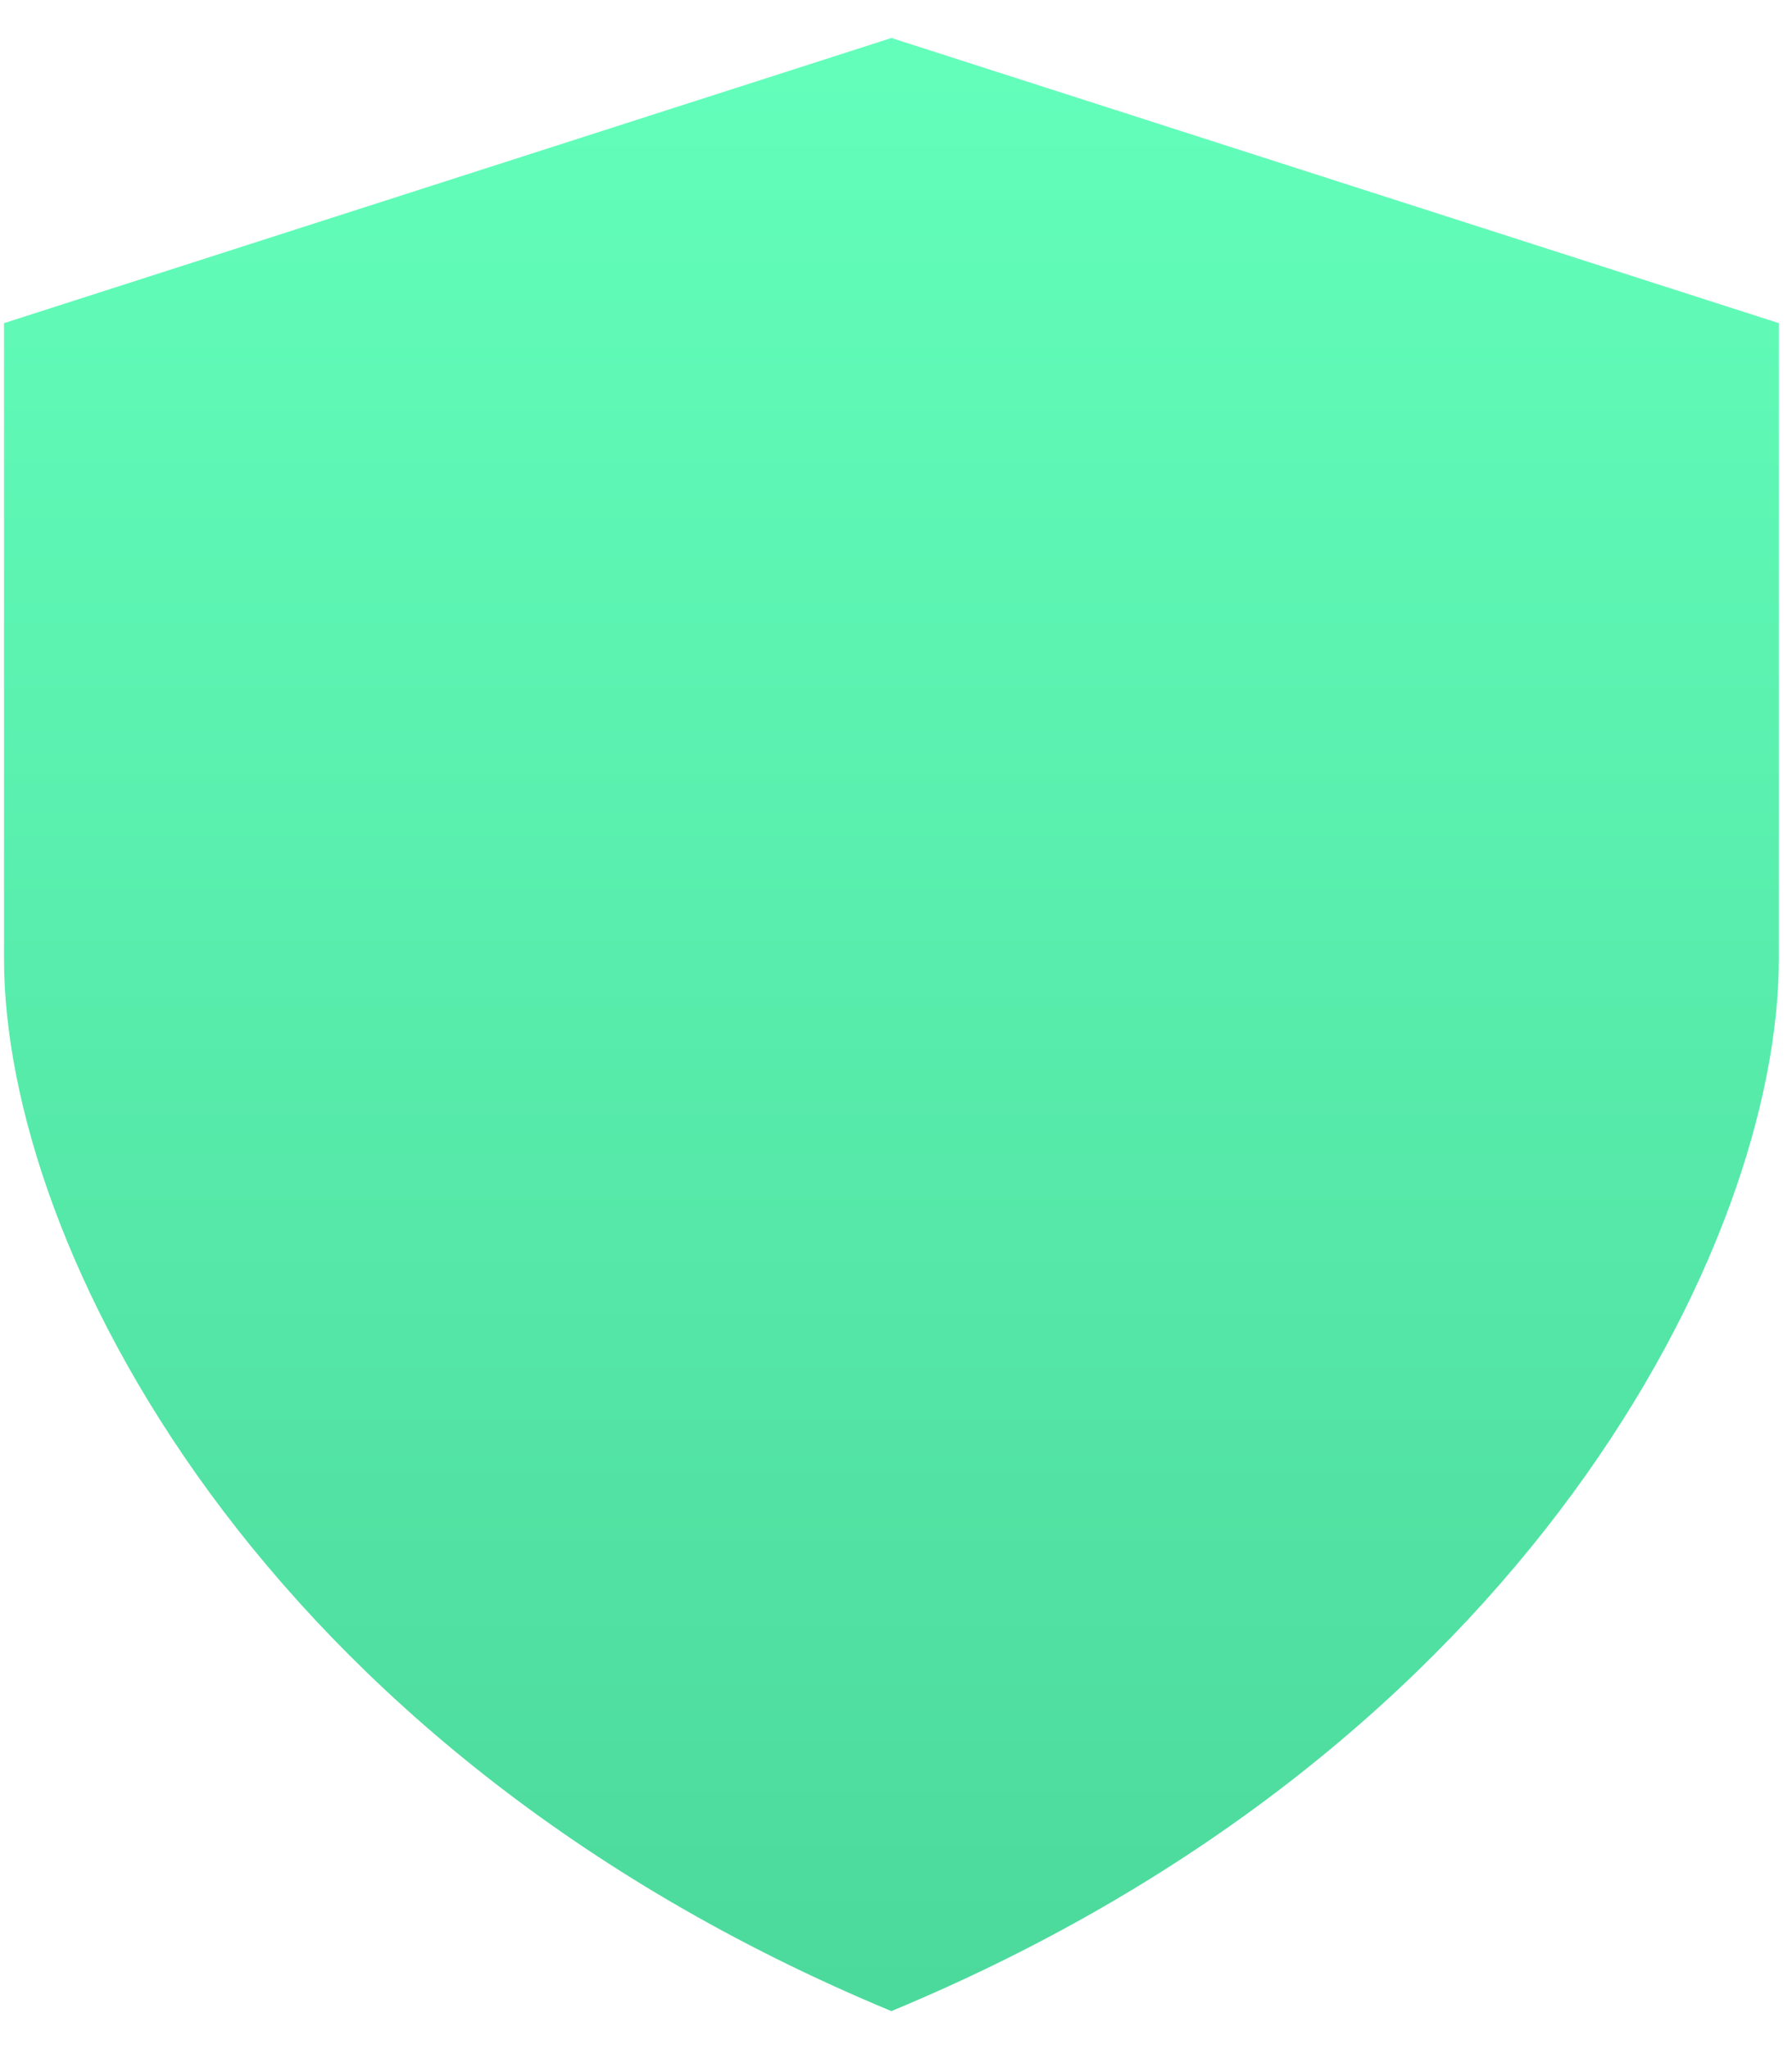
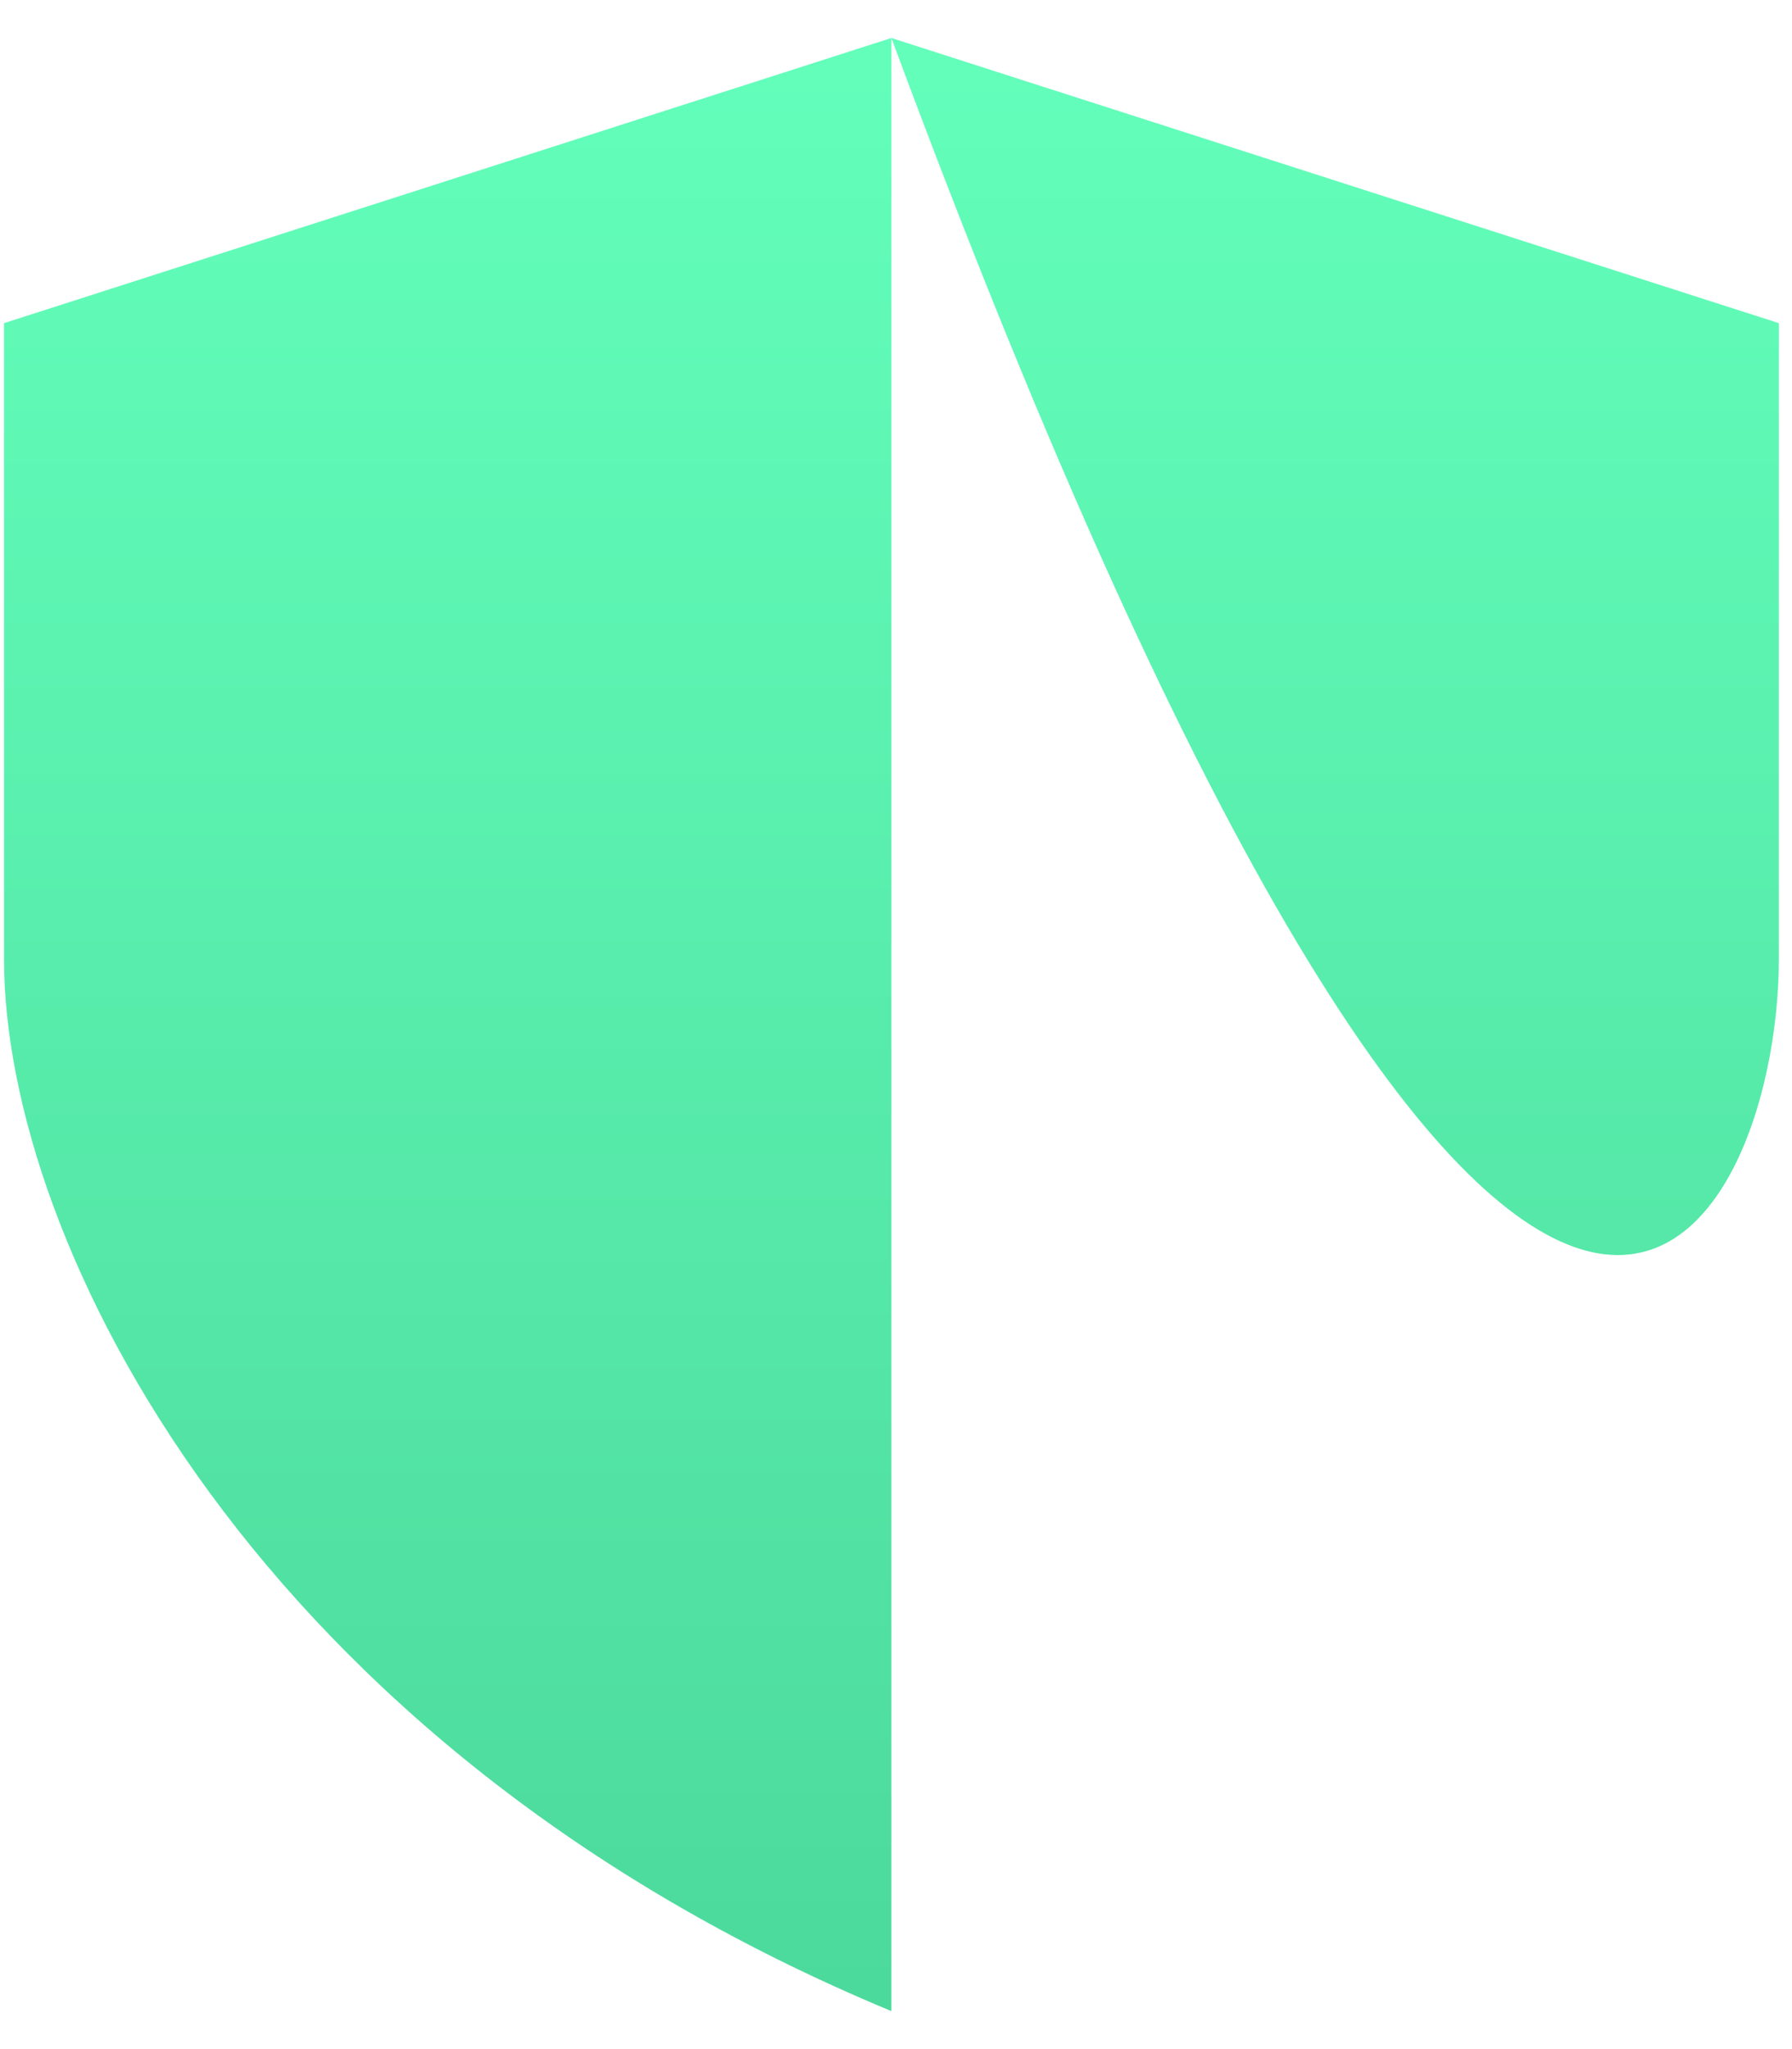
<svg xmlns="http://www.w3.org/2000/svg" width="21" height="24" viewBox="0 0 21 24" fill="none">
-   <path d="M0.047 3.785L10.446 0.445V23.555C3.018 20.473 0.047 14.568 0.047 11.231V3.785ZM20.846 3.785L10.446 0.445V23.555C17.875 20.473 20.846 14.568 20.846 11.231V3.785Z" fill="url(#paint0_linear_472_15054)" fill-opacity="0.7" />
+   <path d="M0.047 3.785L10.446 0.445V23.555C3.018 20.473 0.047 14.568 0.047 11.231V3.785ZM20.846 3.785L10.446 0.445C17.875 20.473 20.846 14.568 20.846 11.231V3.785Z" fill="url(#paint0_linear_472_15054)" fill-opacity="0.7" />
  <defs>
    <linearGradient id="paint0_linear_472_15054" x1="10.446" y1="0.445" x2="10.446" y2="23.555" gradientUnits="userSpaceOnUse">
      <stop stop-color="#21FF9E" />
      <stop offset="1" stop-color="#00CA72" />
    </linearGradient>
  </defs>
</svg>